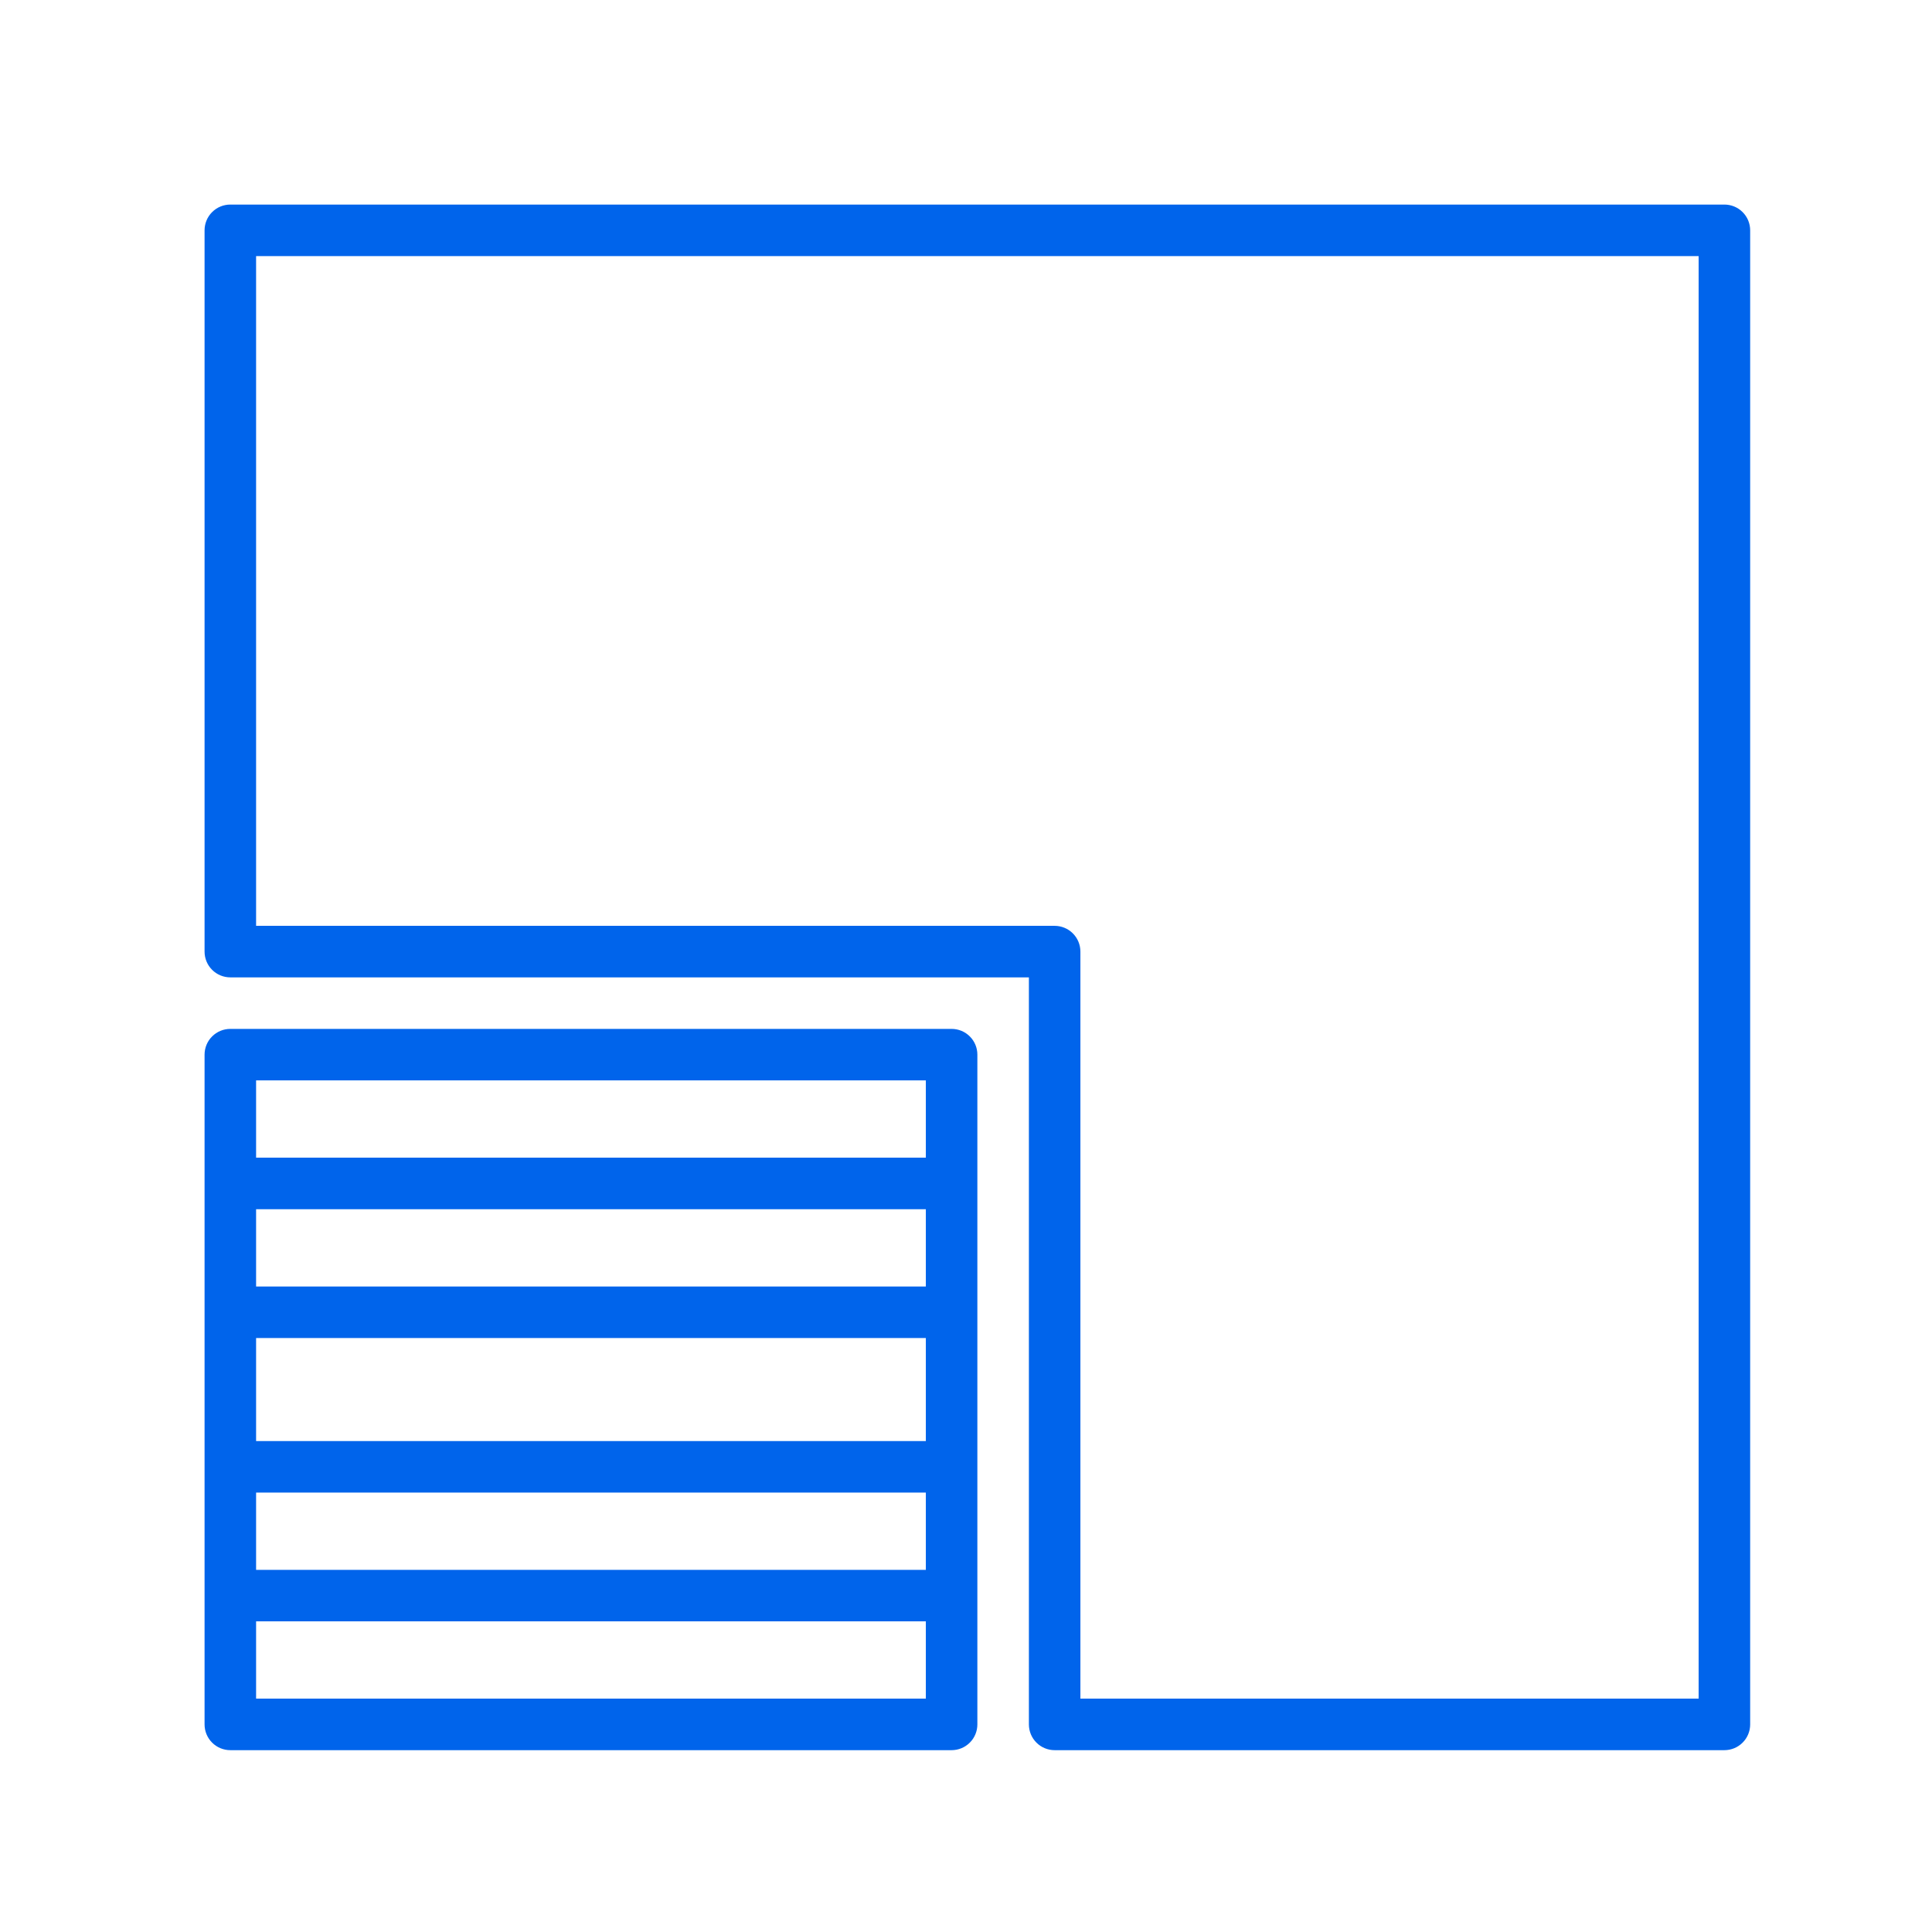
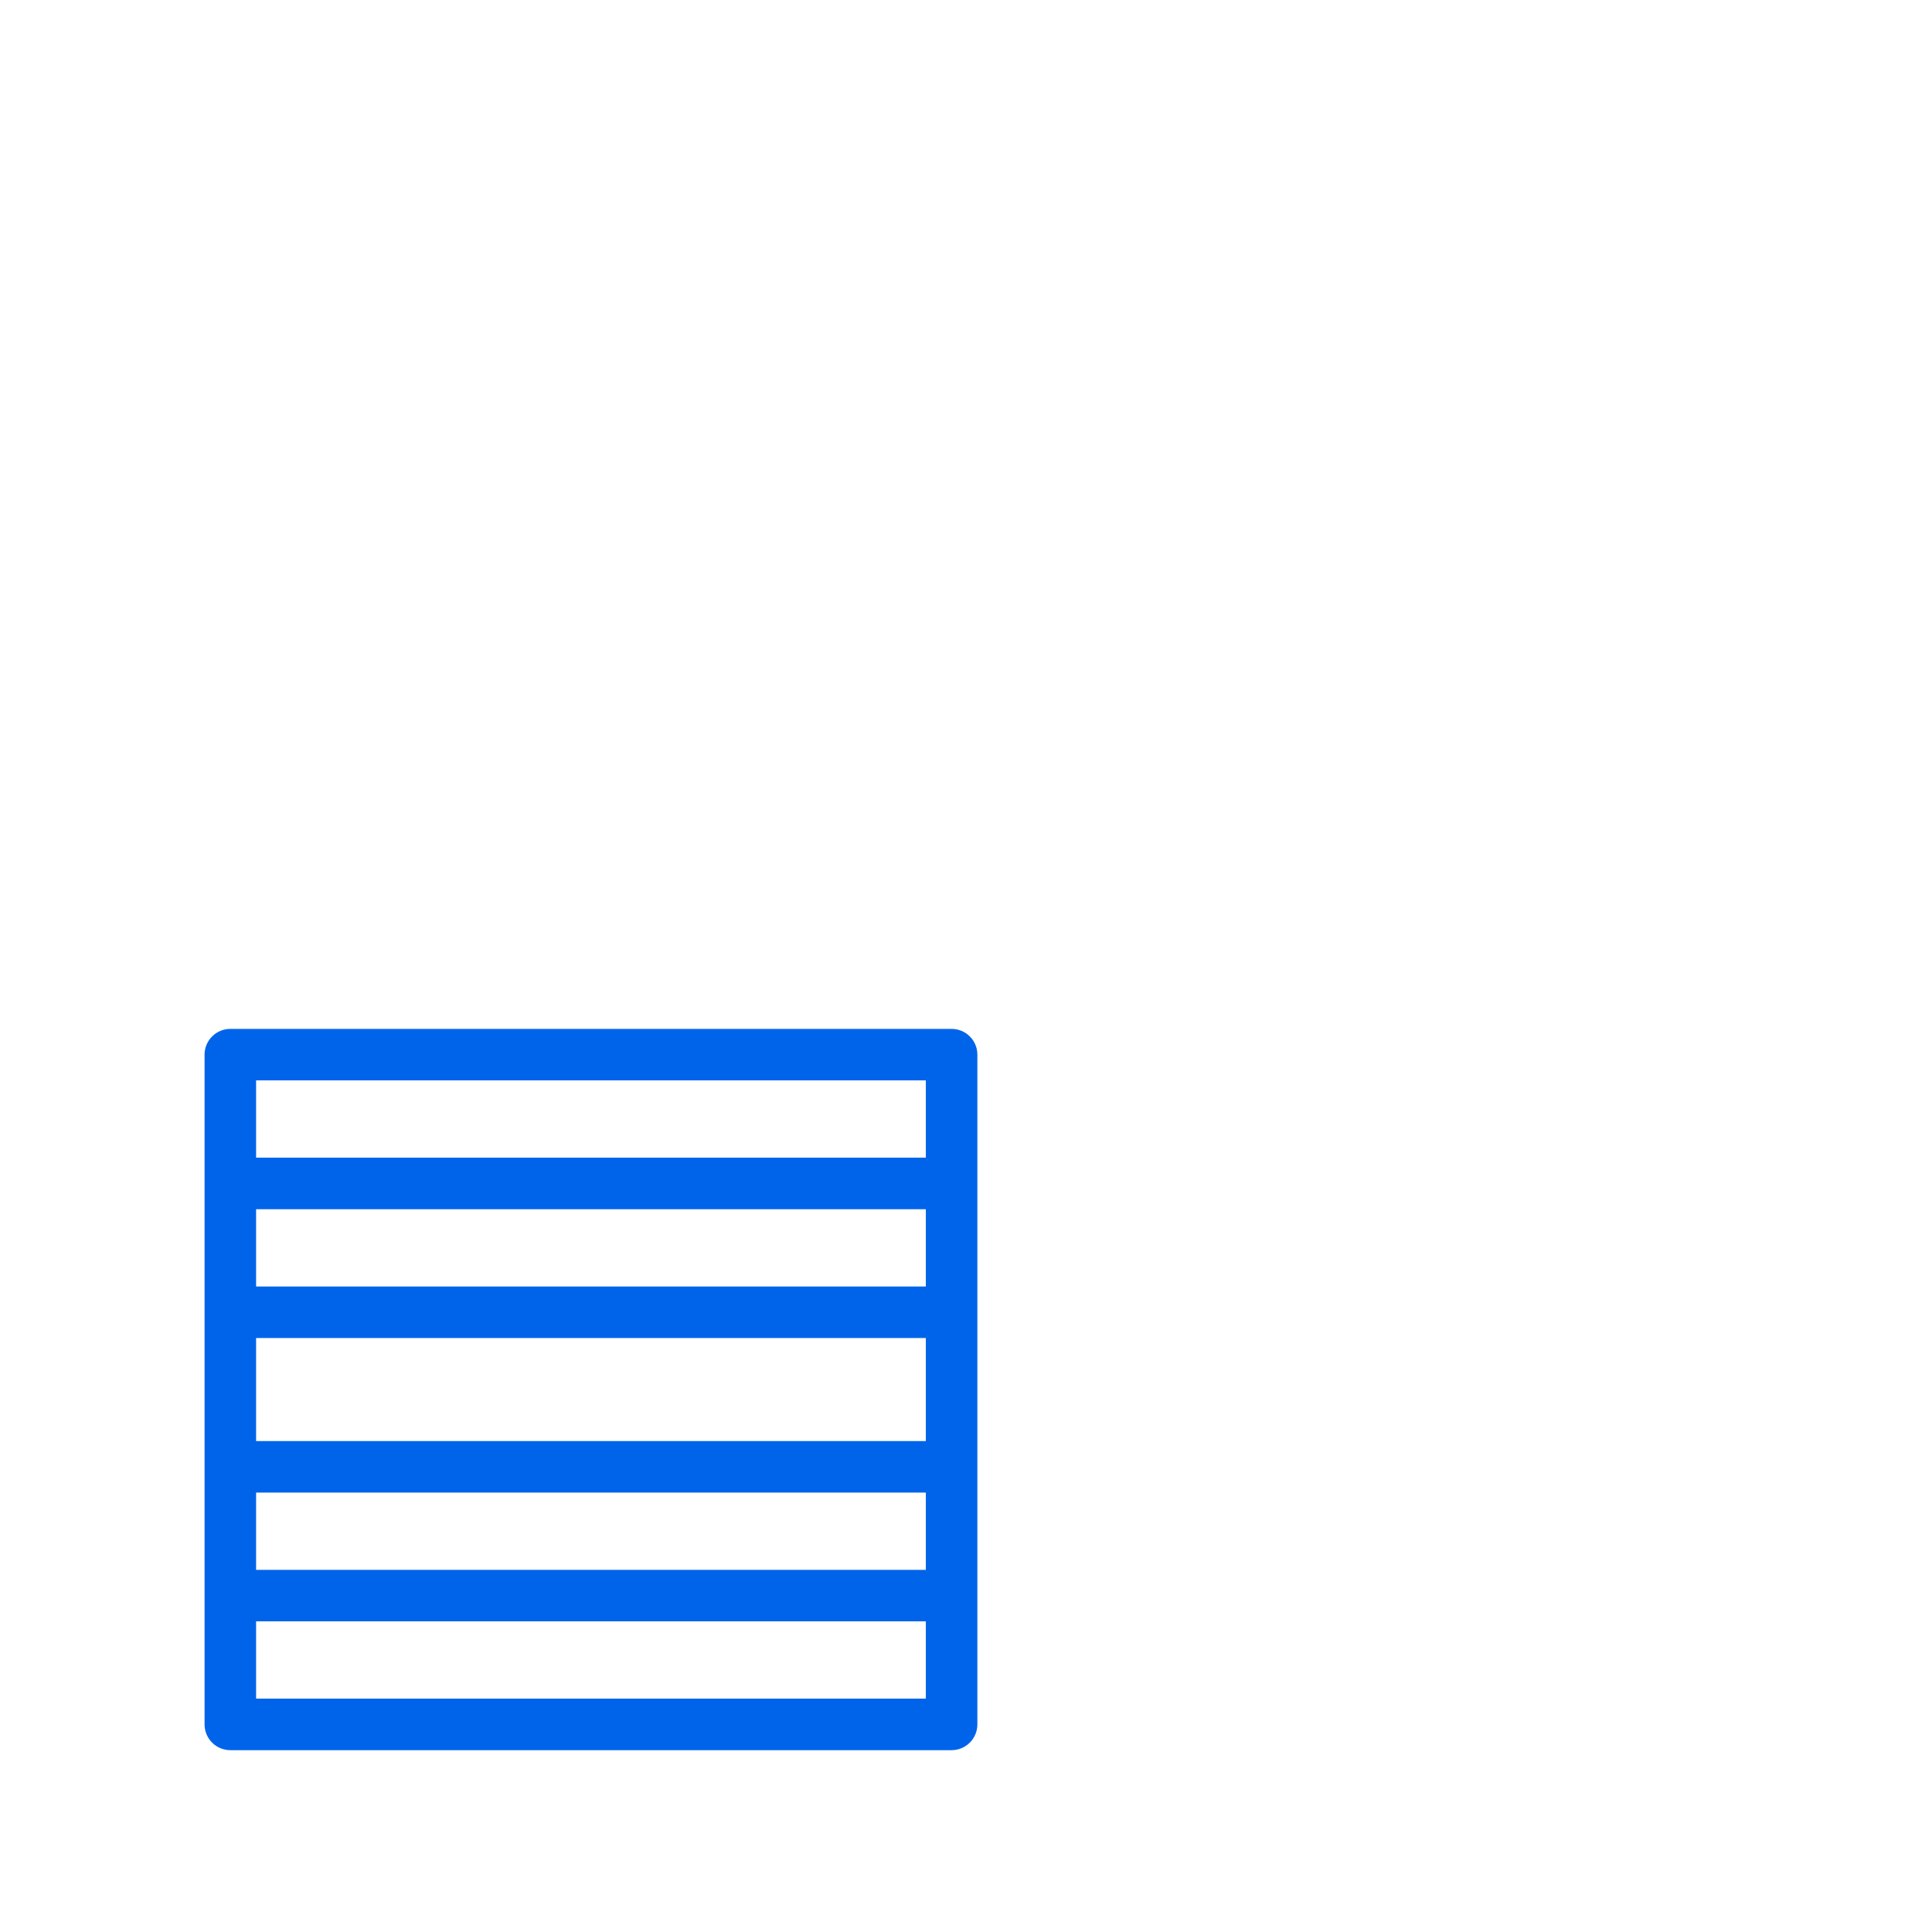
<svg xmlns="http://www.w3.org/2000/svg" width="85" height="85" viewBox="0 0 85 85" fill="none">
  <path d="M10.133 77H41.867C42.167 77 42.456 76.881 42.668 76.668C42.881 76.456 43 76.167 43 75.867V46.4C43 46.099 42.881 45.811 42.668 45.599C42.456 45.386 42.167 45.267 41.867 45.267H10.133C9.833 45.267 9.544 45.386 9.332 45.599C9.119 45.811 9 46.099 9 46.4V75.867C9 76.167 9.119 76.456 9.332 76.668C9.544 76.881 9.833 77 10.133 77ZM11.267 74.733V71.333H40.733V74.733H11.267ZM40.733 58.867V63.4H11.267V58.867H40.733ZM11.267 56.6V53.2H40.733V56.6H11.267ZM40.733 65.667V69.067H11.267V65.667H40.733ZM40.733 47.533V50.933H11.267V47.533H40.733Z" fill="#0064EB" />
-   <path d="M75.867 9H10.133C9.833 9 9.544 9.119 9.332 9.332C9.119 9.544 9 9.833 9 10.133V41.867C9 42.167 9.119 42.456 9.332 42.668C9.544 42.881 9.833 43 10.133 43H45.267V75.867C45.267 76.167 45.386 76.456 45.599 76.668C45.811 76.881 46.099 77 46.4 77H75.867C76.167 77 76.456 76.881 76.668 76.668C76.881 76.456 77 76.167 77 75.867V10.133C77 9.833 76.881 9.544 76.668 9.332C76.456 9.119 76.167 9 75.867 9ZM74.733 74.733H47.533V41.867C47.533 41.566 47.414 41.278 47.201 41.065C46.989 40.853 46.701 40.733 46.4 40.733H11.267V11.267H74.733V74.733Z" fill="#0064EB" />
</svg>